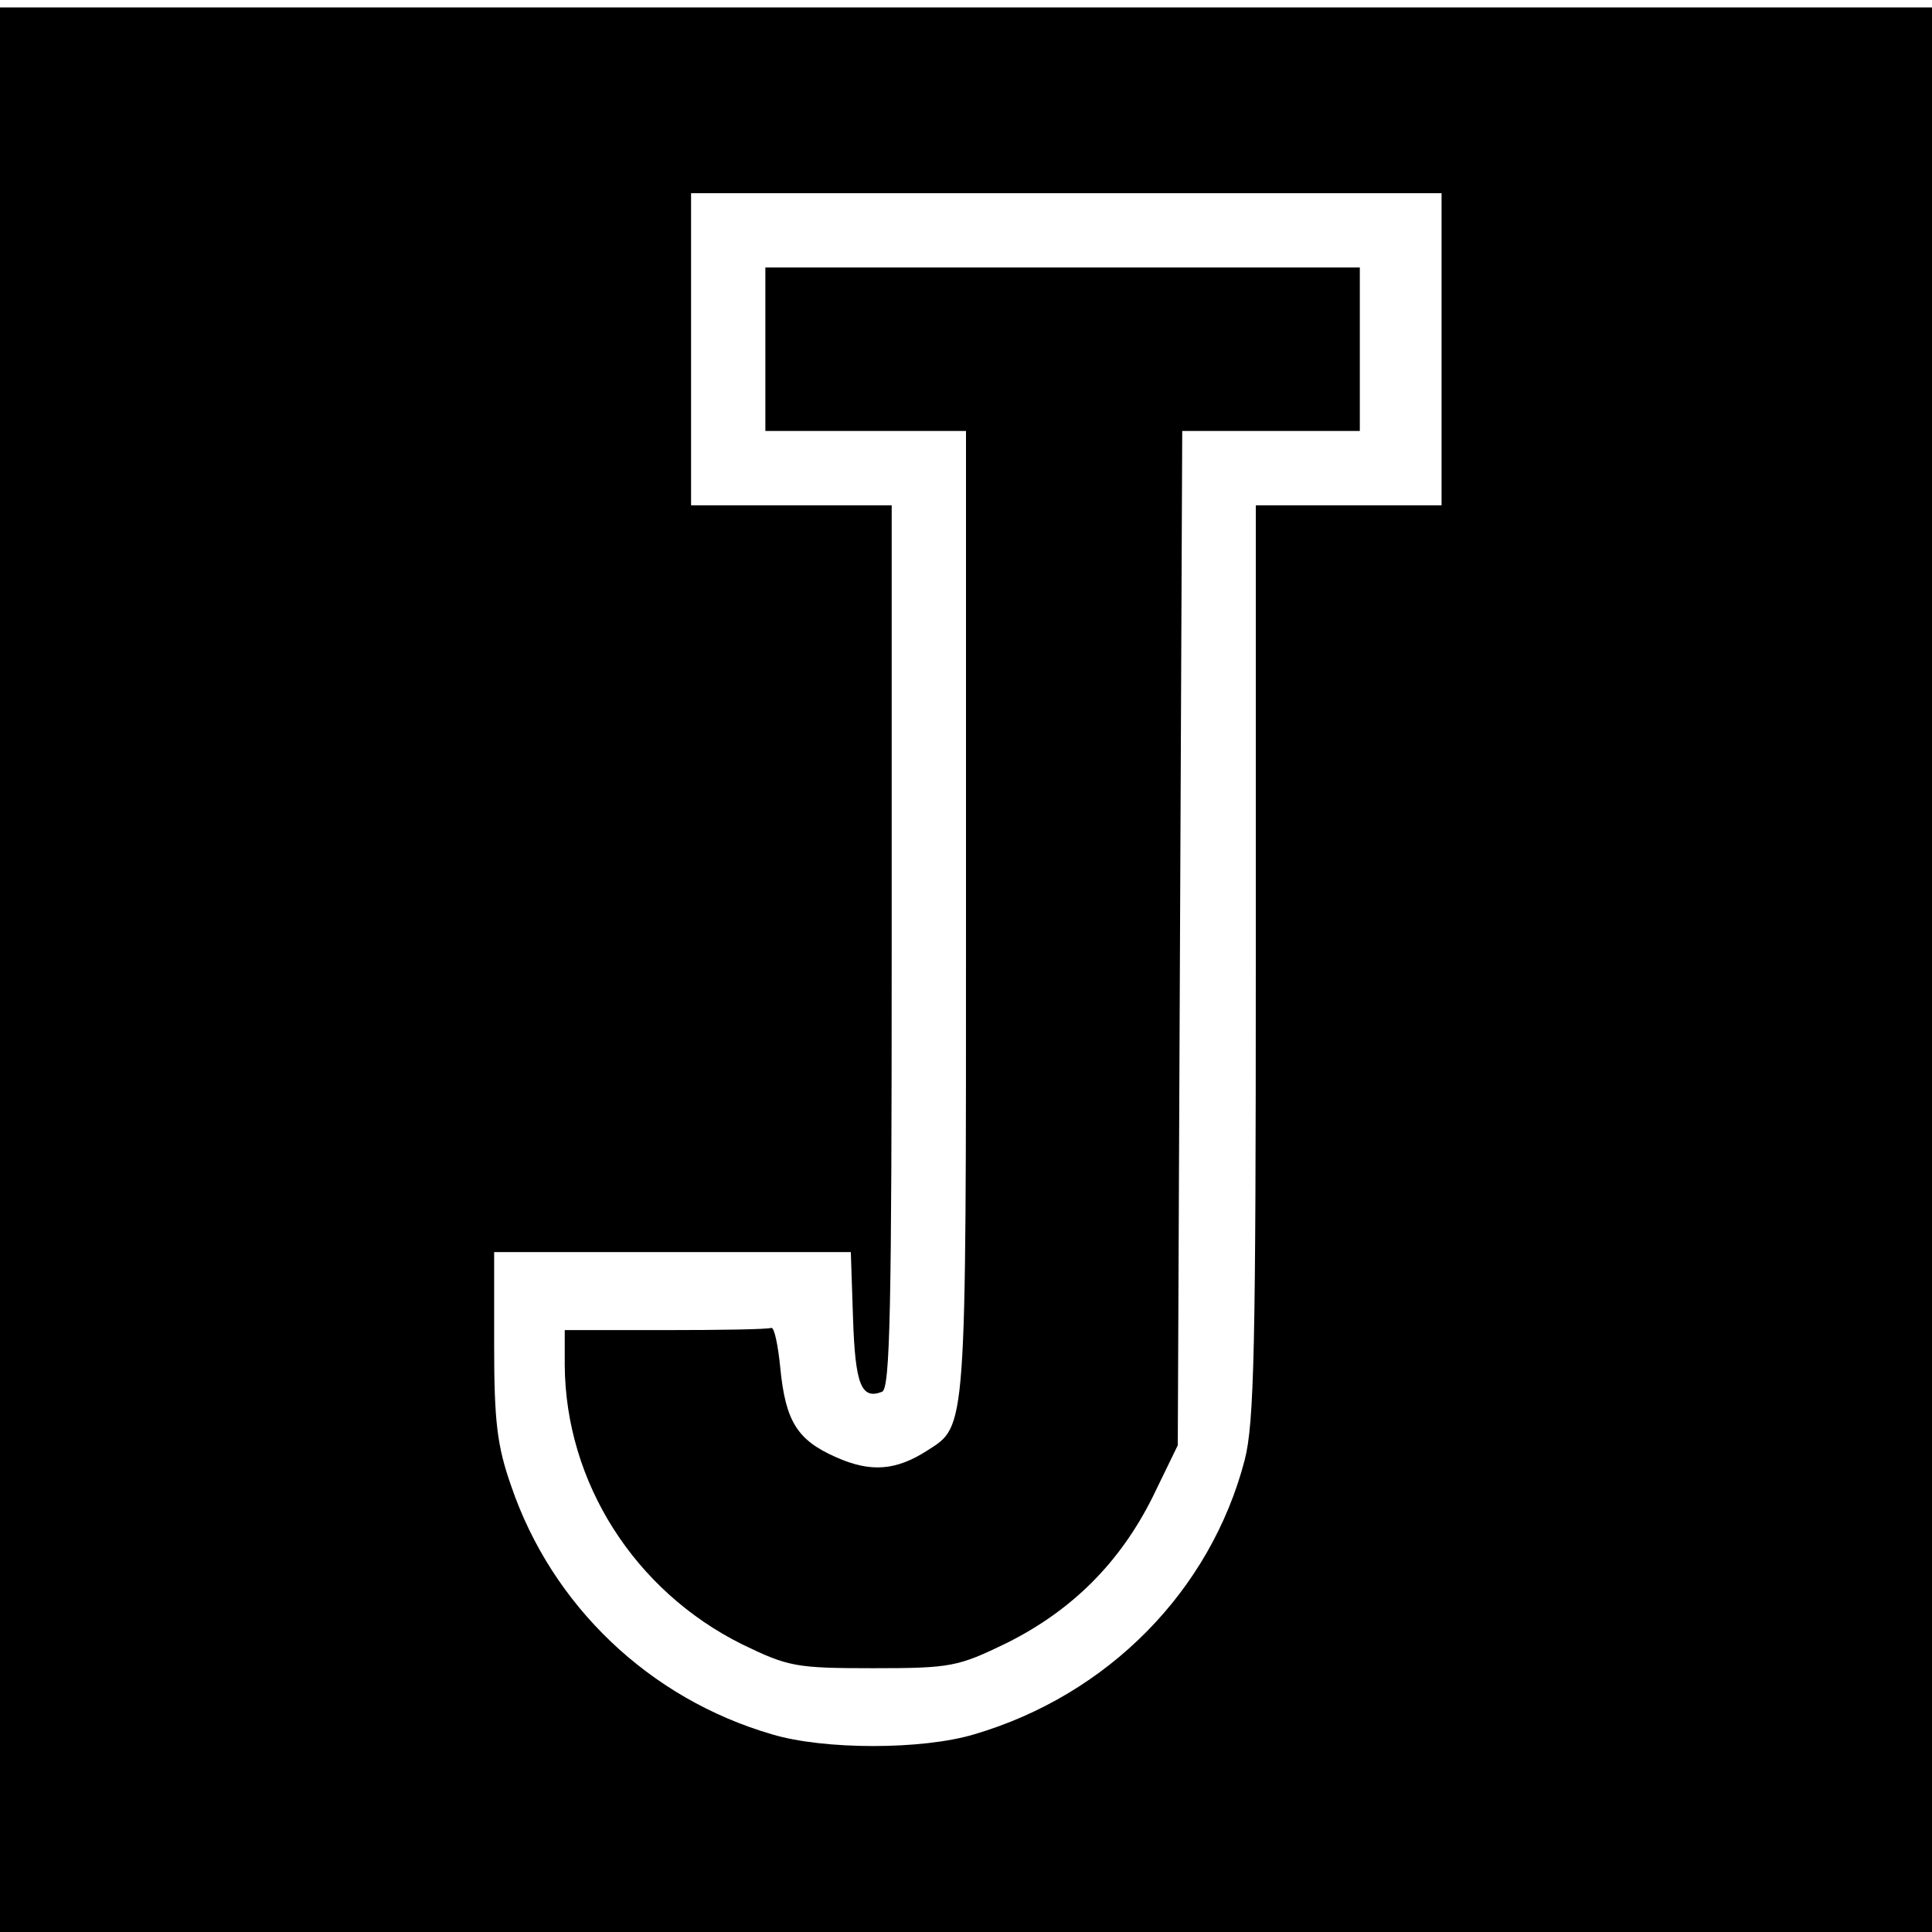
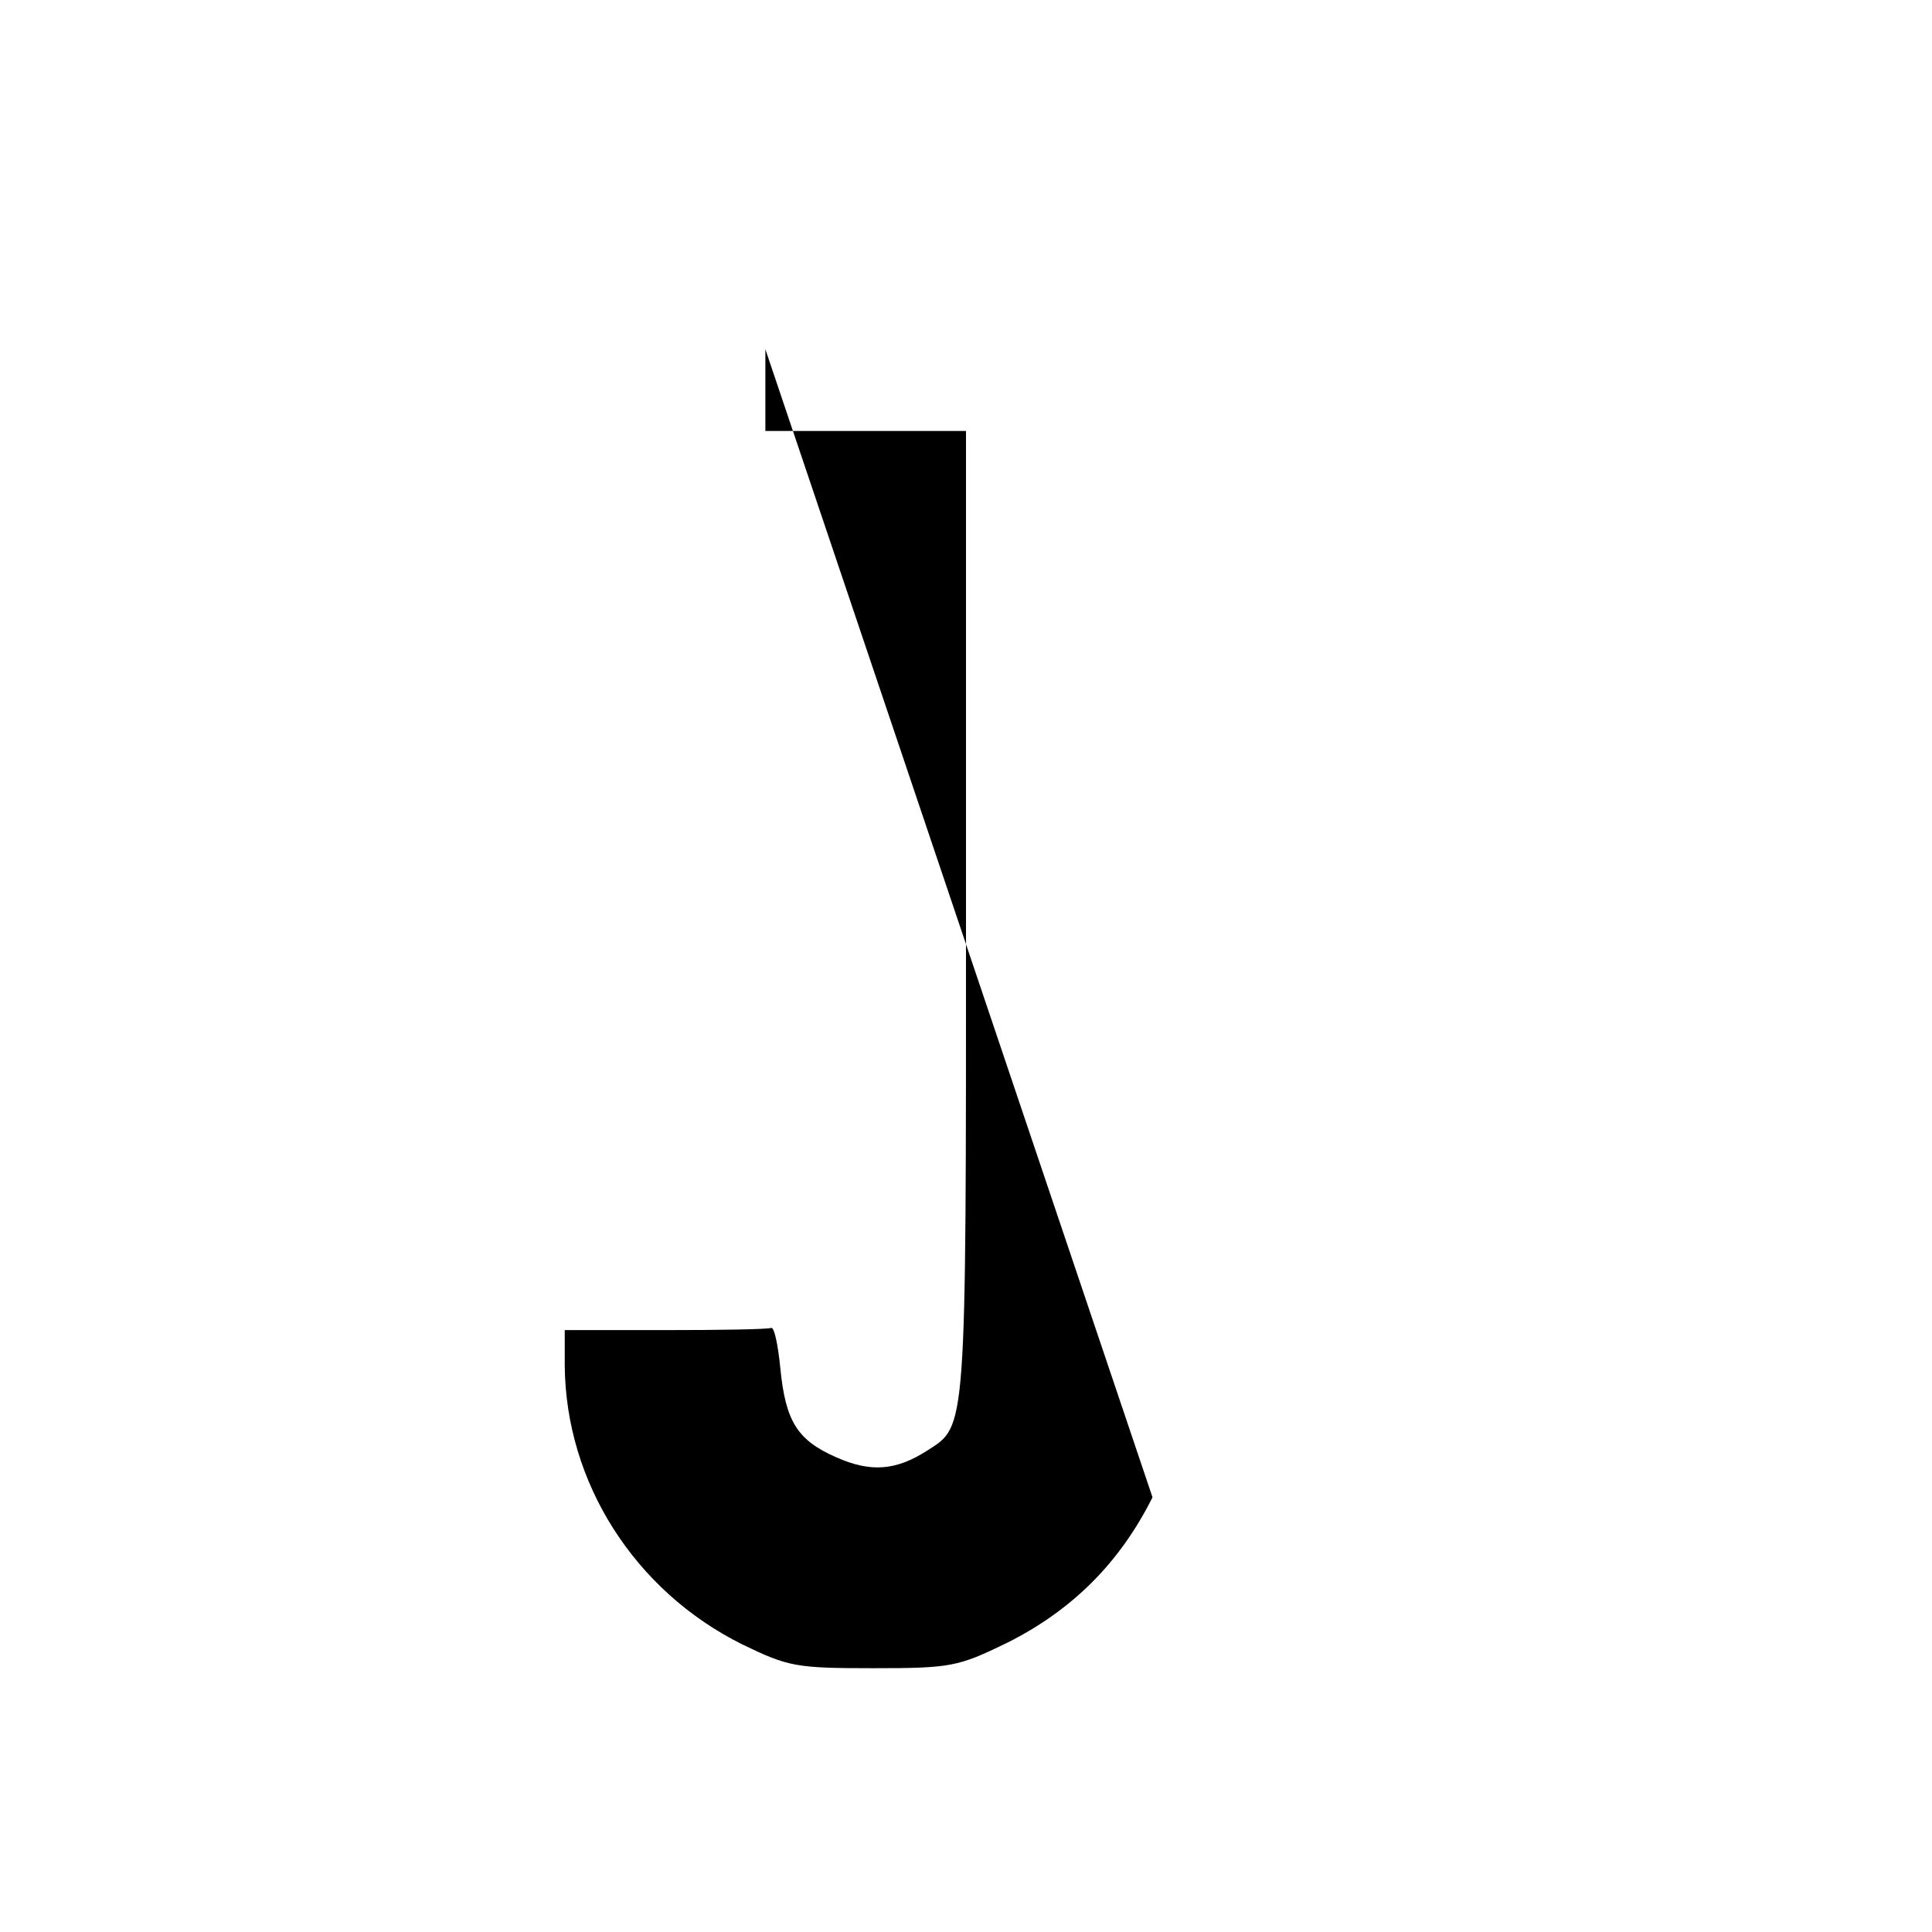
<svg xmlns="http://www.w3.org/2000/svg" version="1.0" width="260pt" height="260pt" viewBox="0 0 260 260" preserveAspectRatio="xMidYMid meet">
  <g transform="translate(0,260) scale(0.1,-0.1)" fill="#000000" stroke="none">
-     <path d="M0 1295 l0 -1295 1300 0 1300 0 0 1295 0 1295 -1300 0 -1300 0 0 -1295z m1940 835 l0 -210 -125 0 -125 0 0 -613 c0 -518 -2 -622 -15 -672 -46 -176 -184 -316 -364 -369 -70 -21 -202 -21 -272 0 -165 48 -296 173 -351 334 -19 54 -23 87 -23 190 l0 125 240 0 240 0 3 -90 c3 -88 11 -109 39 -98 11 4 13 112 13 599 l0 594 -135 0 -135 0 0 210 0 210 505 0 505 0 0 -210z" />
-     <path d="M1030 2130 l0 -110 135 0 135 0 0 -650 c0 -702 1 -688 -52 -722 -42 -27 -76 -30 -123 -9 -52 23 -68 48 -75 121 -3 30 -8 54 -12 53 -5 -2 -69 -3 -143 -3 l-135 0 0 -47 c1 -158 94 -304 239 -376 62 -30 72 -32 176 -32 105 0 114 2 180 34 88 44 152 108 196 196 l34 70 3 682 3 683 119 0 120 0 0 110 0 110 -400 0 -400 0 0 -110z" />
+     <path d="M1030 2130 l0 -110 135 0 135 0 0 -650 c0 -702 1 -688 -52 -722 -42 -27 -76 -30 -123 -9 -52 23 -68 48 -75 121 -3 30 -8 54 -12 53 -5 -2 -69 -3 -143 -3 l-135 0 0 -47 c1 -158 94 -304 239 -376 62 -30 72 -32 176 -32 105 0 114 2 180 34 88 44 152 108 196 196 z" />
  </g>
</svg>